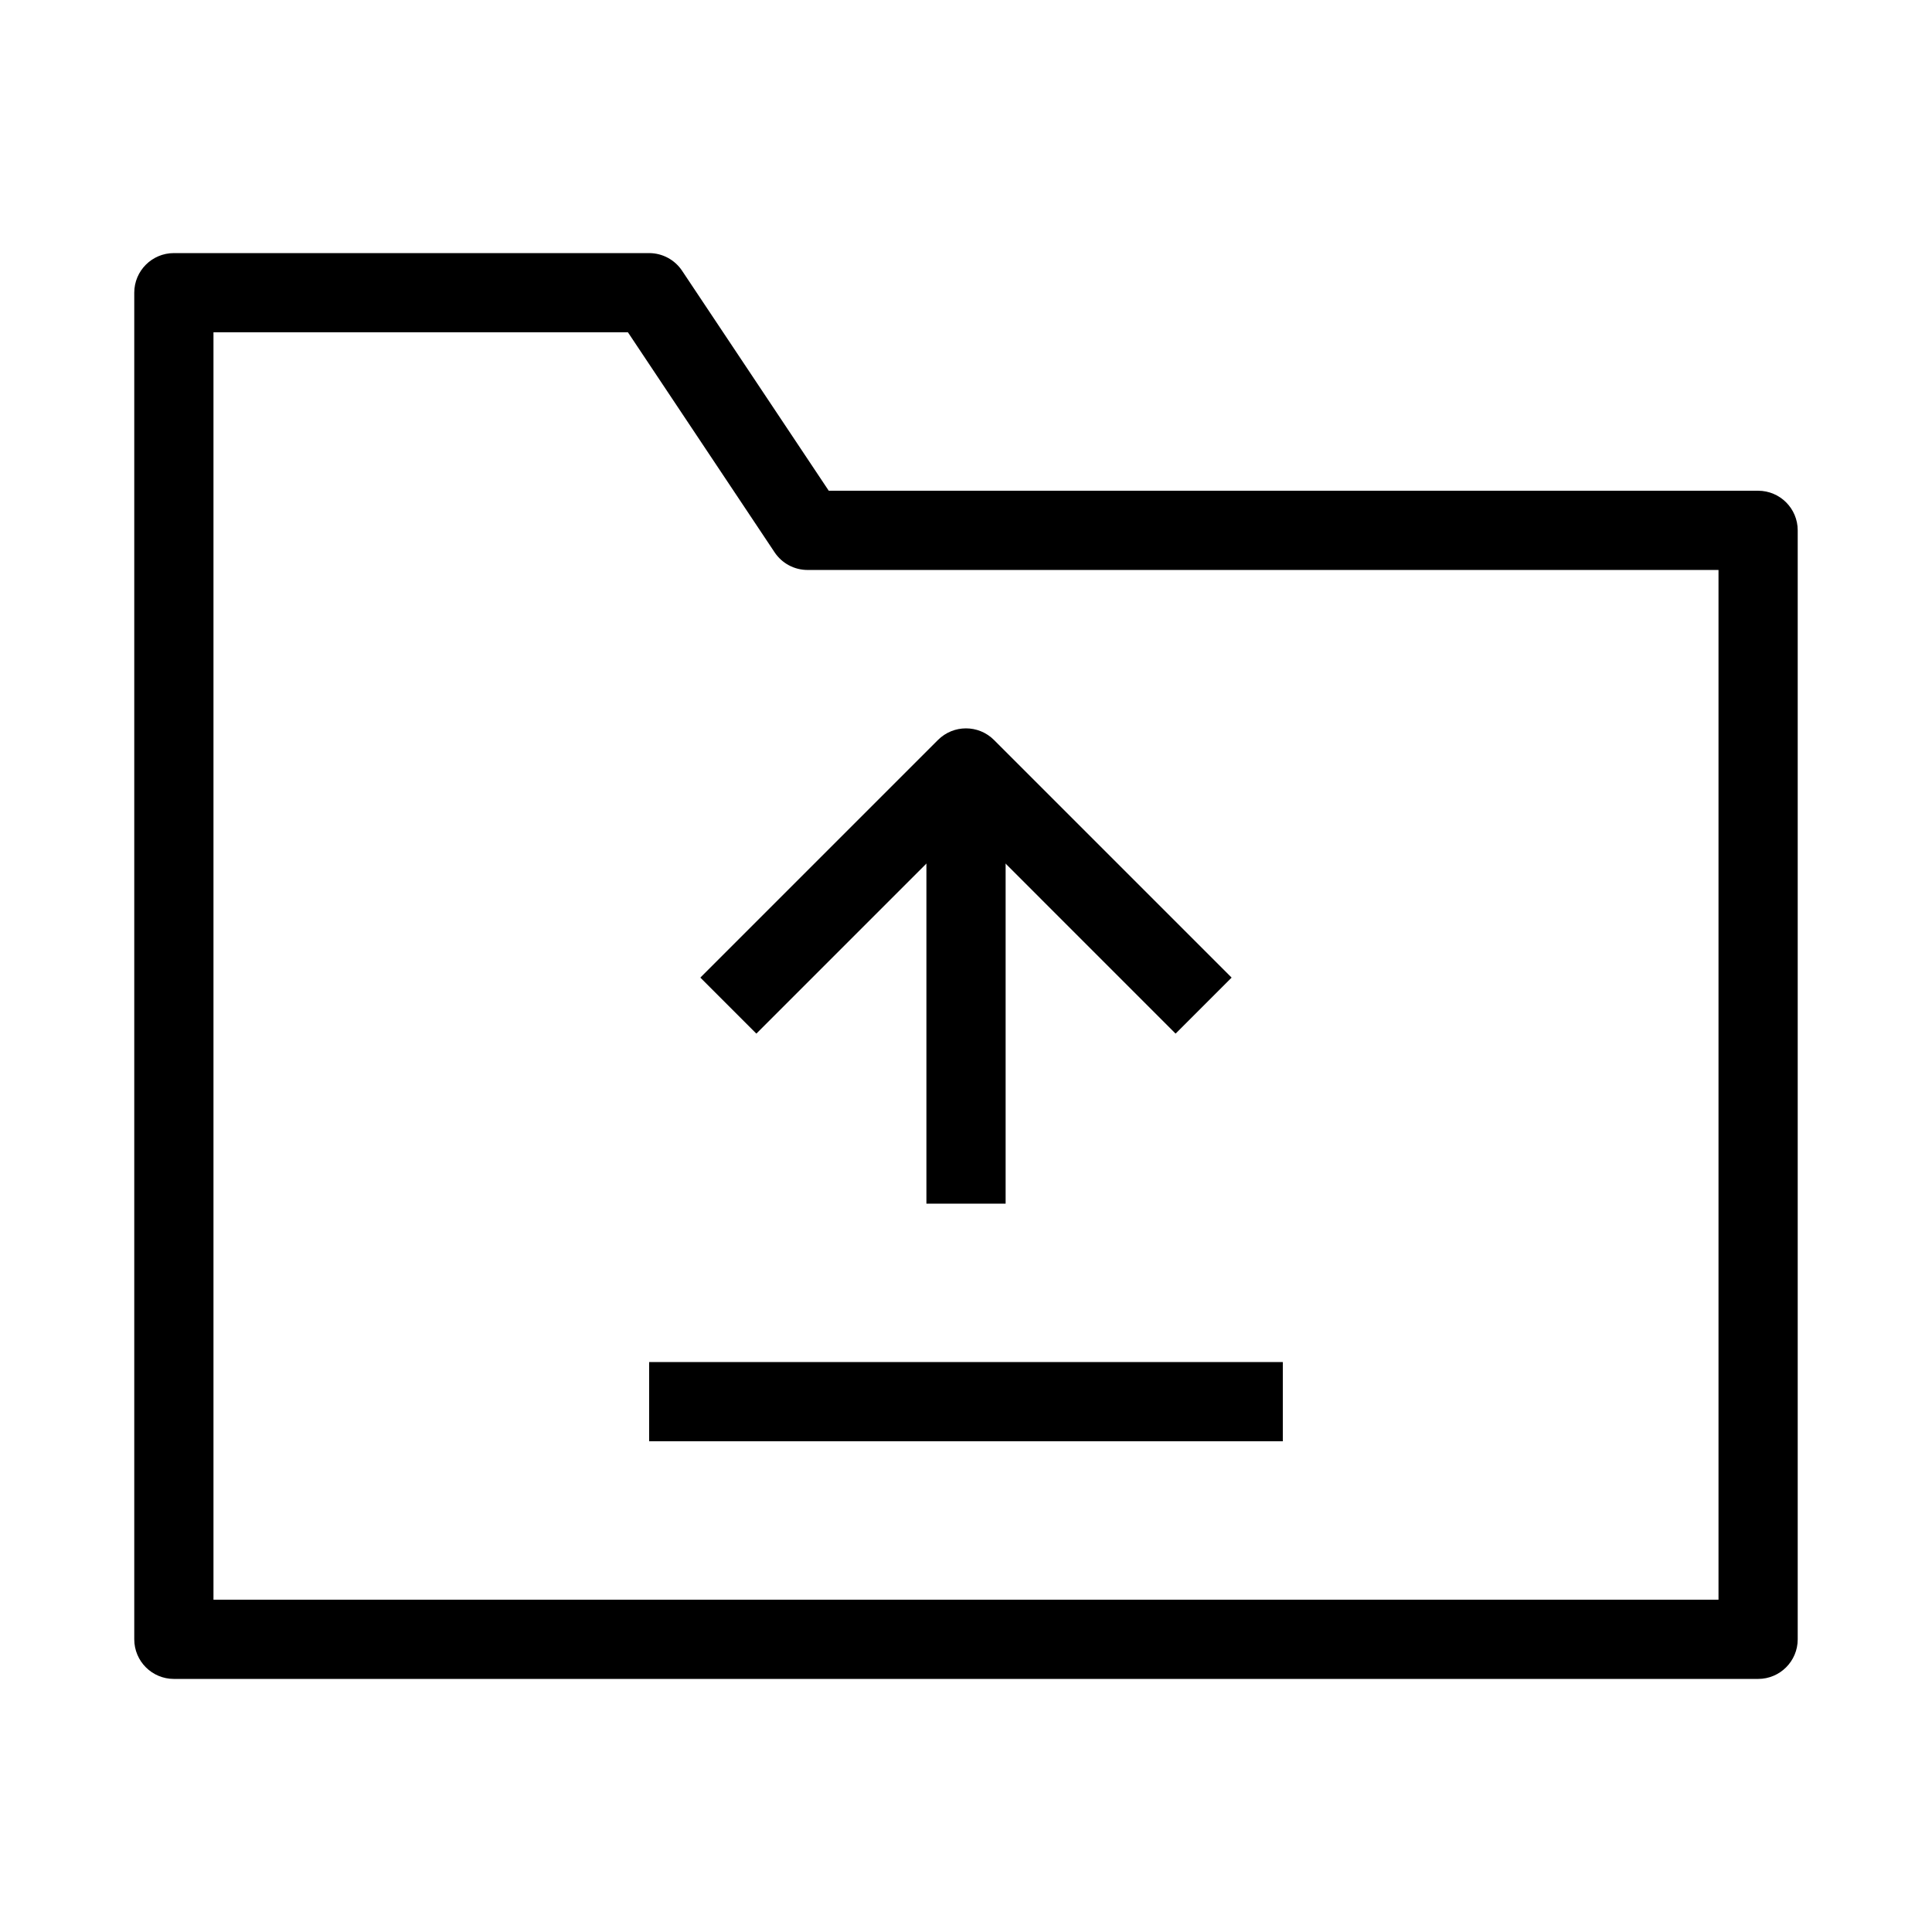
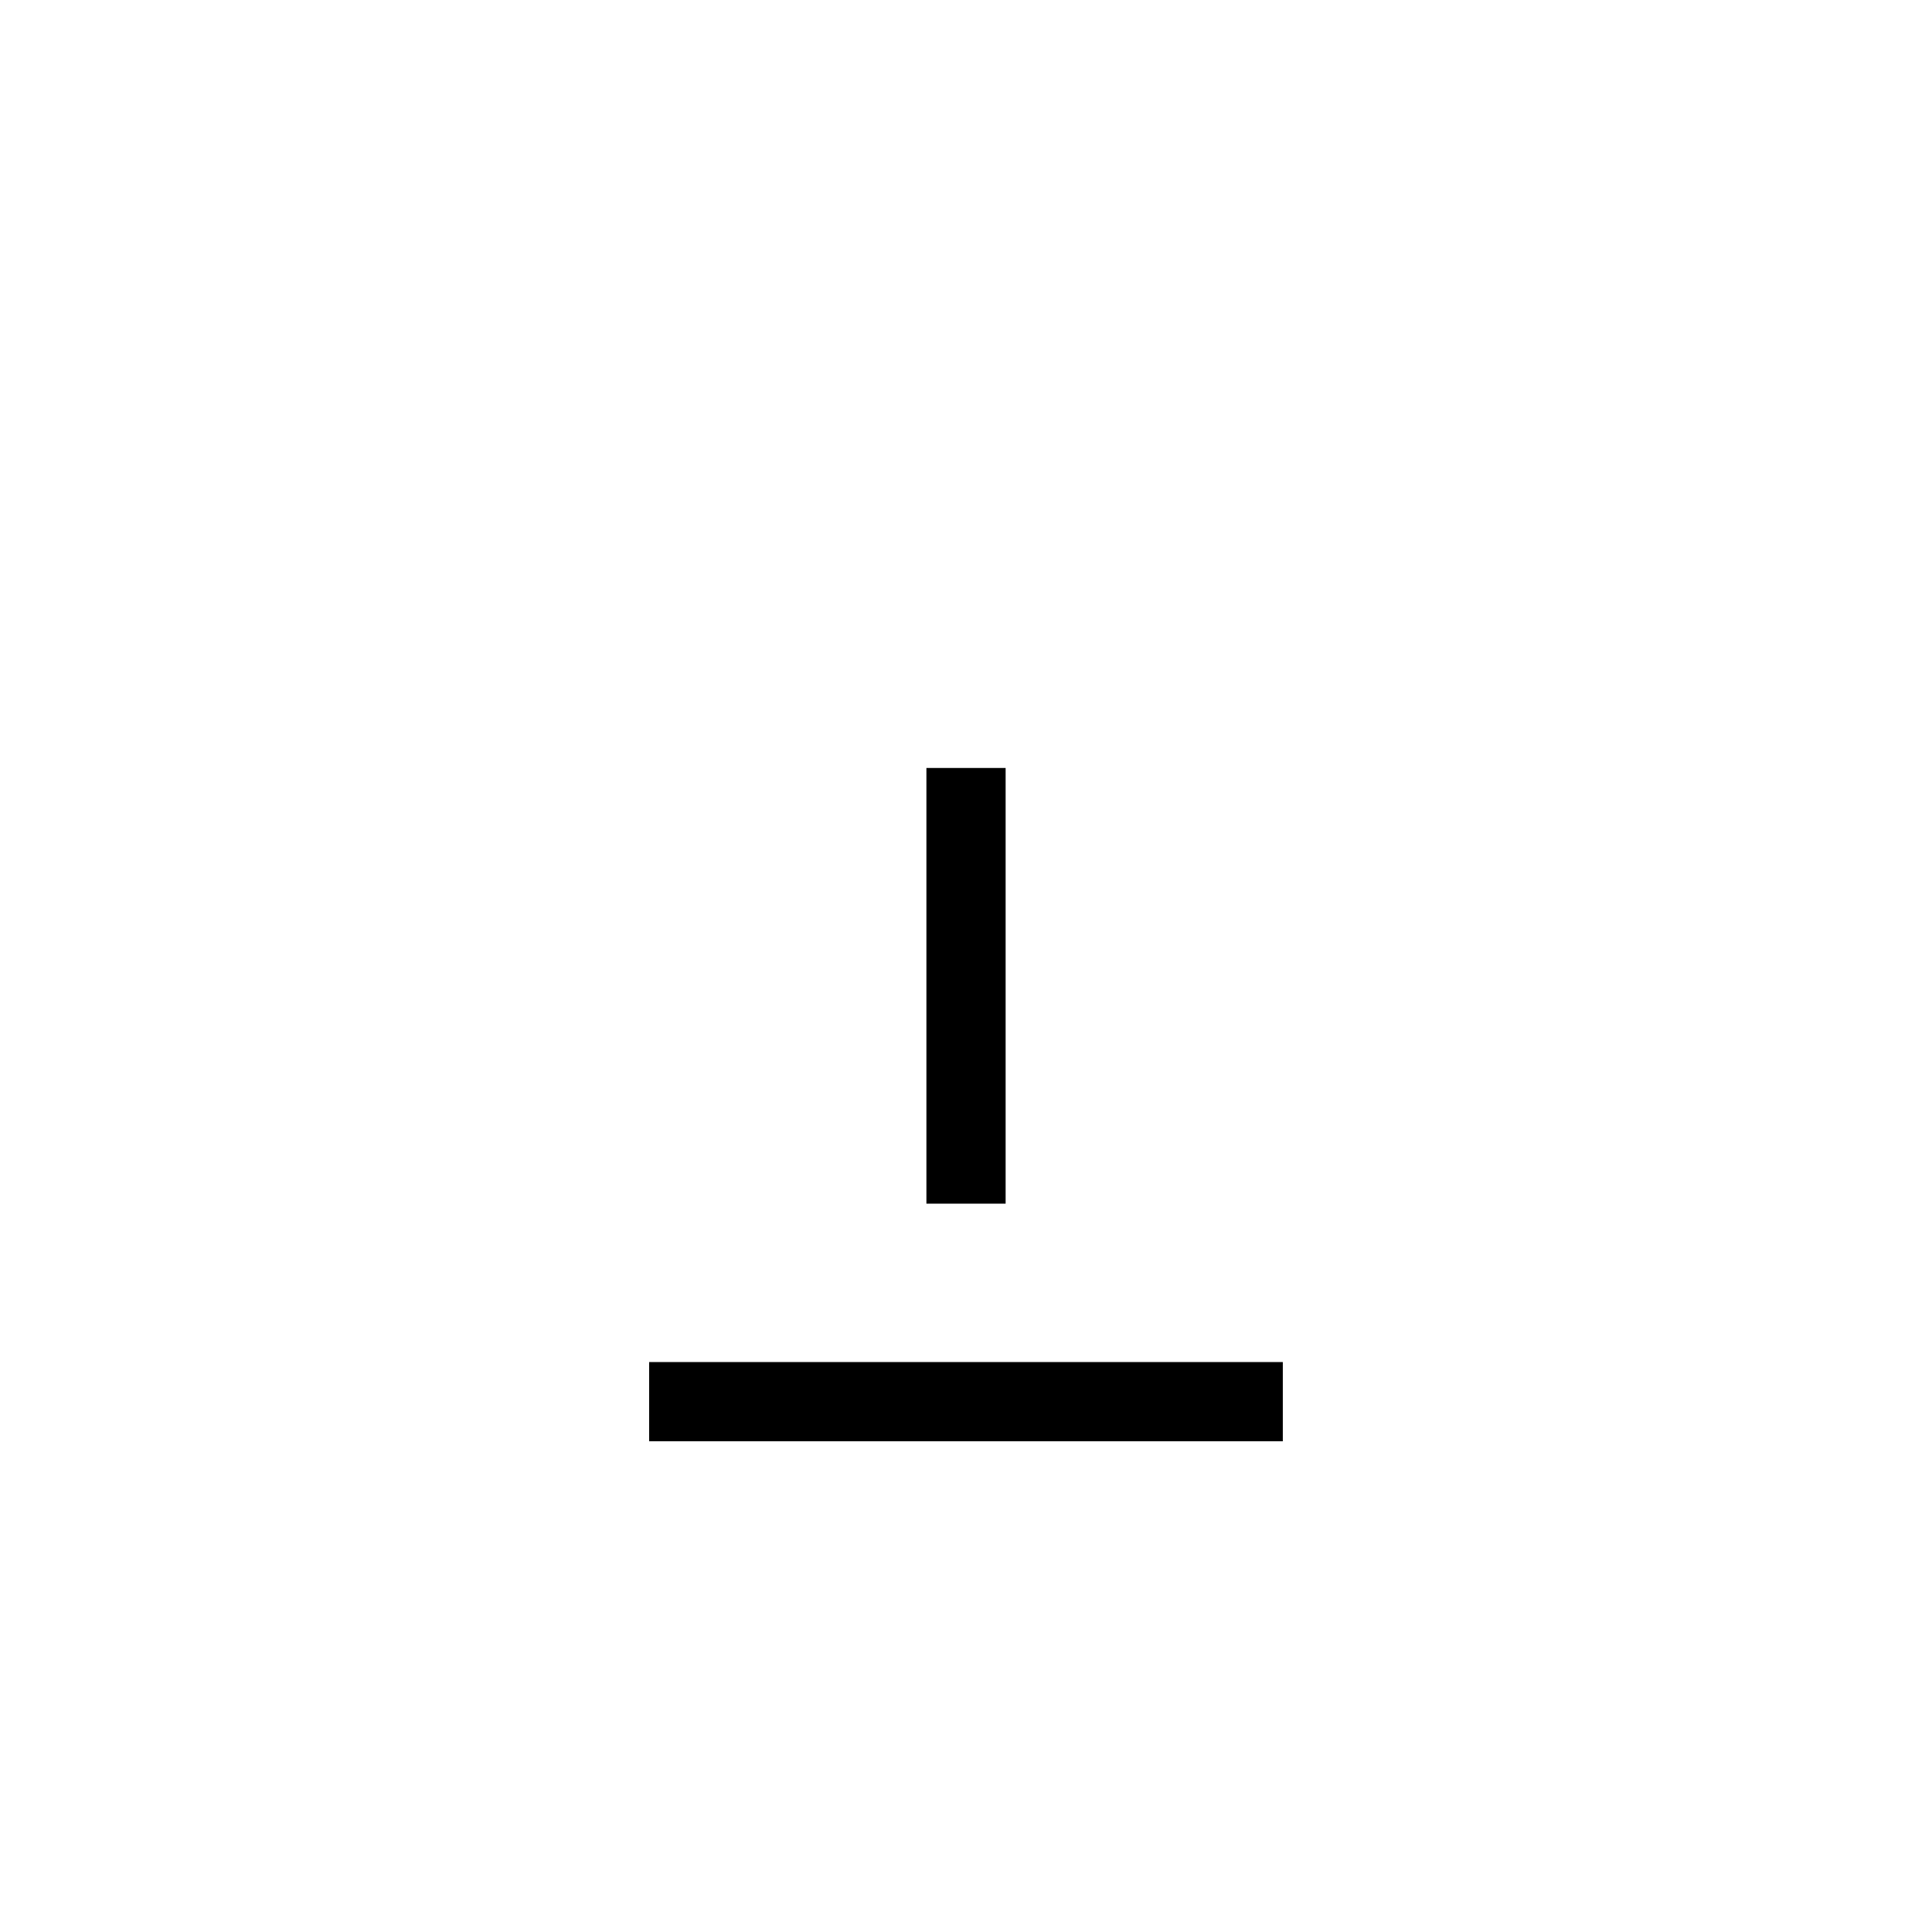
<svg xmlns="http://www.w3.org/2000/svg" fill="#000000" width="800px" height="800px" version="1.1" viewBox="144 144 512 512">
  <g fill-rule="evenodd">
-     <path d="m179.58 221.57c0-5.797 4.699-10.496 10.496-10.496h125.95c3.508 0 6.785 1.754 8.73 4.672l38.871 58.305h246.29c5.797 0 10.496 4.699 10.496 10.496v293.89c0 5.797-4.699 10.496-10.496 10.496h-419.84c-5.797 0-10.496-4.699-10.496-10.496zm20.992 10.496v335.87h398.85v-272.89h-241.41c-3.512 0-6.789-1.754-8.734-4.676l-38.867-58.301z" />
    <path d="m483.96 525.95h-167.93v-20.992h167.93z" />
    <path d="m410.5 347.52v115.46h-20.992v-115.46z" />
-     <path d="m392.57 340.1c4.102-4.102 10.746-4.102 14.848 0l62.977 62.973-14.848 14.848-55.551-55.555-55.555 55.555-14.844-14.848z" />
  </g>
</svg>